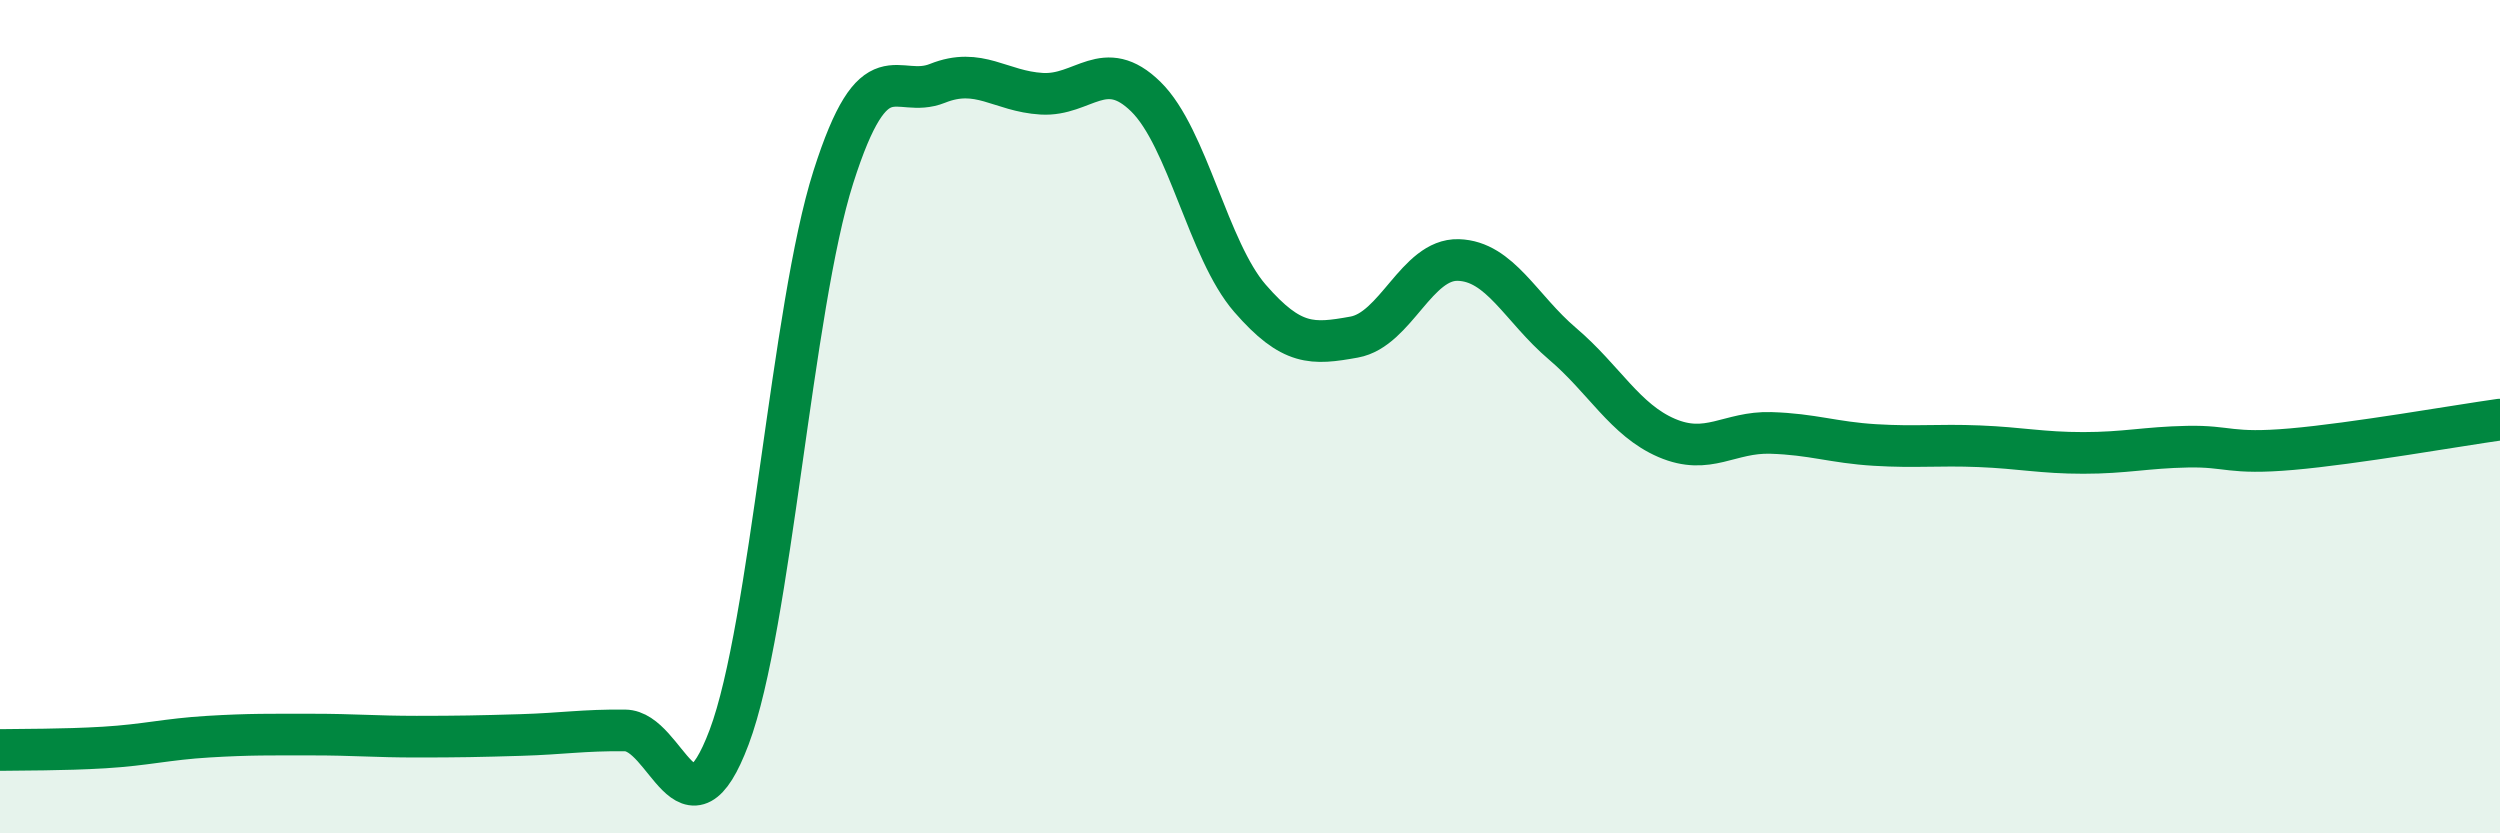
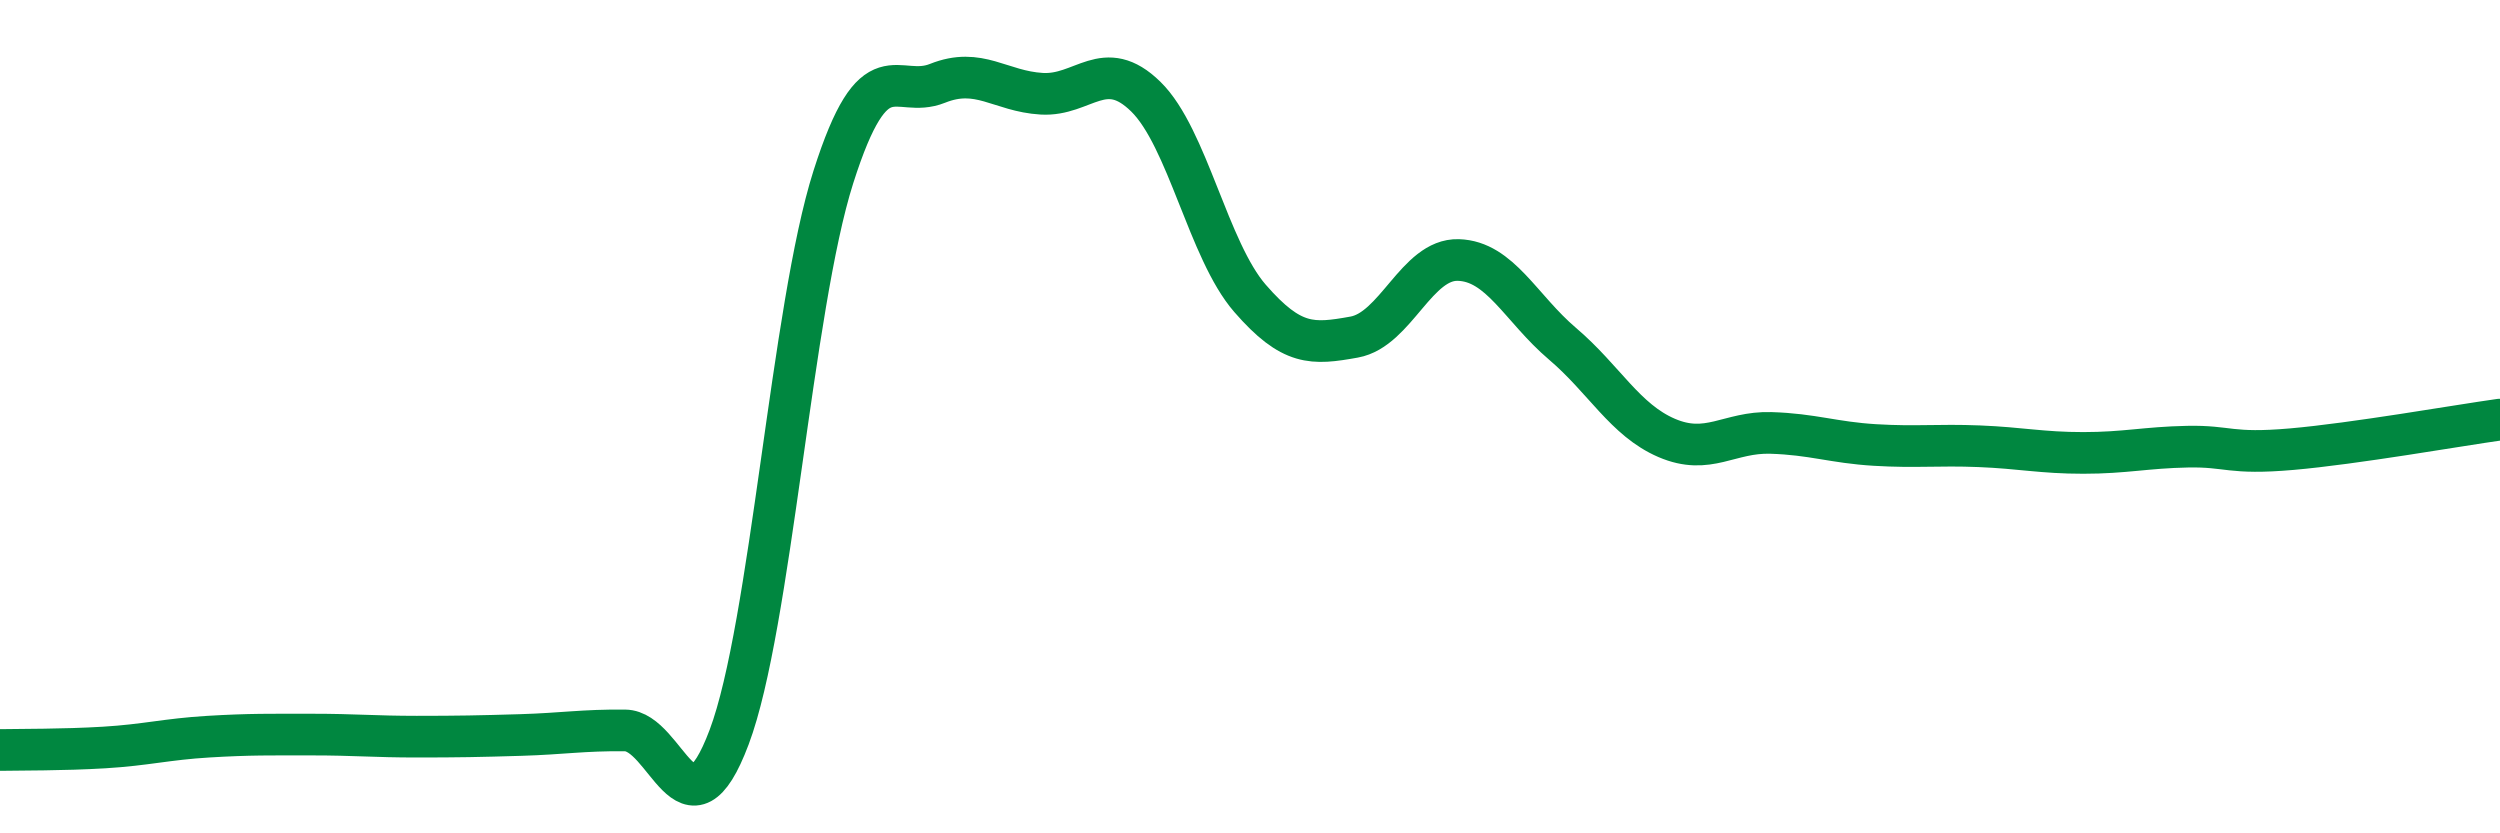
<svg xmlns="http://www.w3.org/2000/svg" width="60" height="20" viewBox="0 0 60 20">
-   <path d="M 0,18 C 0.5,17.99 1.5,18 2.5,17.94 C 3.5,17.88 4,17.74 5,17.68 C 6,17.62 6.5,17.63 7.5,17.63 C 8.5,17.63 9,17.68 10,17.68 C 11,17.68 11.5,17.67 12.5,17.64 C 13.5,17.61 14,17.52 15,17.53 C 16,17.54 16.5,20.35 17.5,17.69 C 18.5,15.03 19,7.39 20,4.25 C 21,1.11 21.5,2.4 22.5,2 C 23.5,1.6 24,2.19 25,2.25 C 26,2.31 26.5,1.34 27.5,2.32 C 28.5,3.3 29,6.01 30,7.16 C 31,8.31 31.5,8.27 32.5,8.09 C 33.5,7.91 34,6.21 35,6.24 C 36,6.27 36.5,7.4 37.5,8.25 C 38.5,9.1 39,10.08 40,10.51 C 41,10.94 41.5,10.36 42.5,10.39 C 43.5,10.42 44,10.62 45,10.68 C 46,10.74 46.5,10.67 47.5,10.71 C 48.5,10.75 49,10.87 50,10.87 C 51,10.87 51.5,10.74 52.5,10.72 C 53.5,10.7 53.5,10.91 55,10.78 C 56.5,10.65 59,10.21 60,10.07L60 20L0 20Z" fill="#008740" opacity="0.1" stroke-linecap="round" stroke-linejoin="round" />
  <path d="M 0,18 C 0.5,17.99 1.5,18 2.5,17.94 C 3.5,17.88 4,17.74 5,17.68 C 6,17.62 6.5,17.63 7.5,17.63 C 8.5,17.63 9,17.68 10,17.68 C 11,17.68 11.5,17.67 12.5,17.64 C 13.5,17.61 14,17.52 15,17.53 C 16,17.54 16.5,20.35 17.5,17.69 C 18.5,15.03 19,7.39 20,4.25 C 21,1.11 21.5,2.4 22.5,2 C 23.5,1.6 24,2.19 25,2.25 C 26,2.31 26.5,1.34 27.5,2.32 C 28.5,3.3 29,6.01 30,7.16 C 31,8.31 31.5,8.27 32.5,8.09 C 33.5,7.91 34,6.21 35,6.24 C 36,6.27 36.5,7.4 37.5,8.25 C 38.5,9.1 39,10.08 40,10.51 C 41,10.94 41.5,10.36 42.5,10.39 C 43.5,10.42 44,10.62 45,10.68 C 46,10.74 46.5,10.67 47.5,10.71 C 48.5,10.75 49,10.87 50,10.87 C 51,10.87 51.5,10.74 52.5,10.72 C 53.5,10.7 53.5,10.91 55,10.78 C 56.5,10.65 59,10.21 60,10.07" stroke="#008740" stroke-width="1" fill="none" stroke-linecap="round" stroke-linejoin="round" />
</svg>